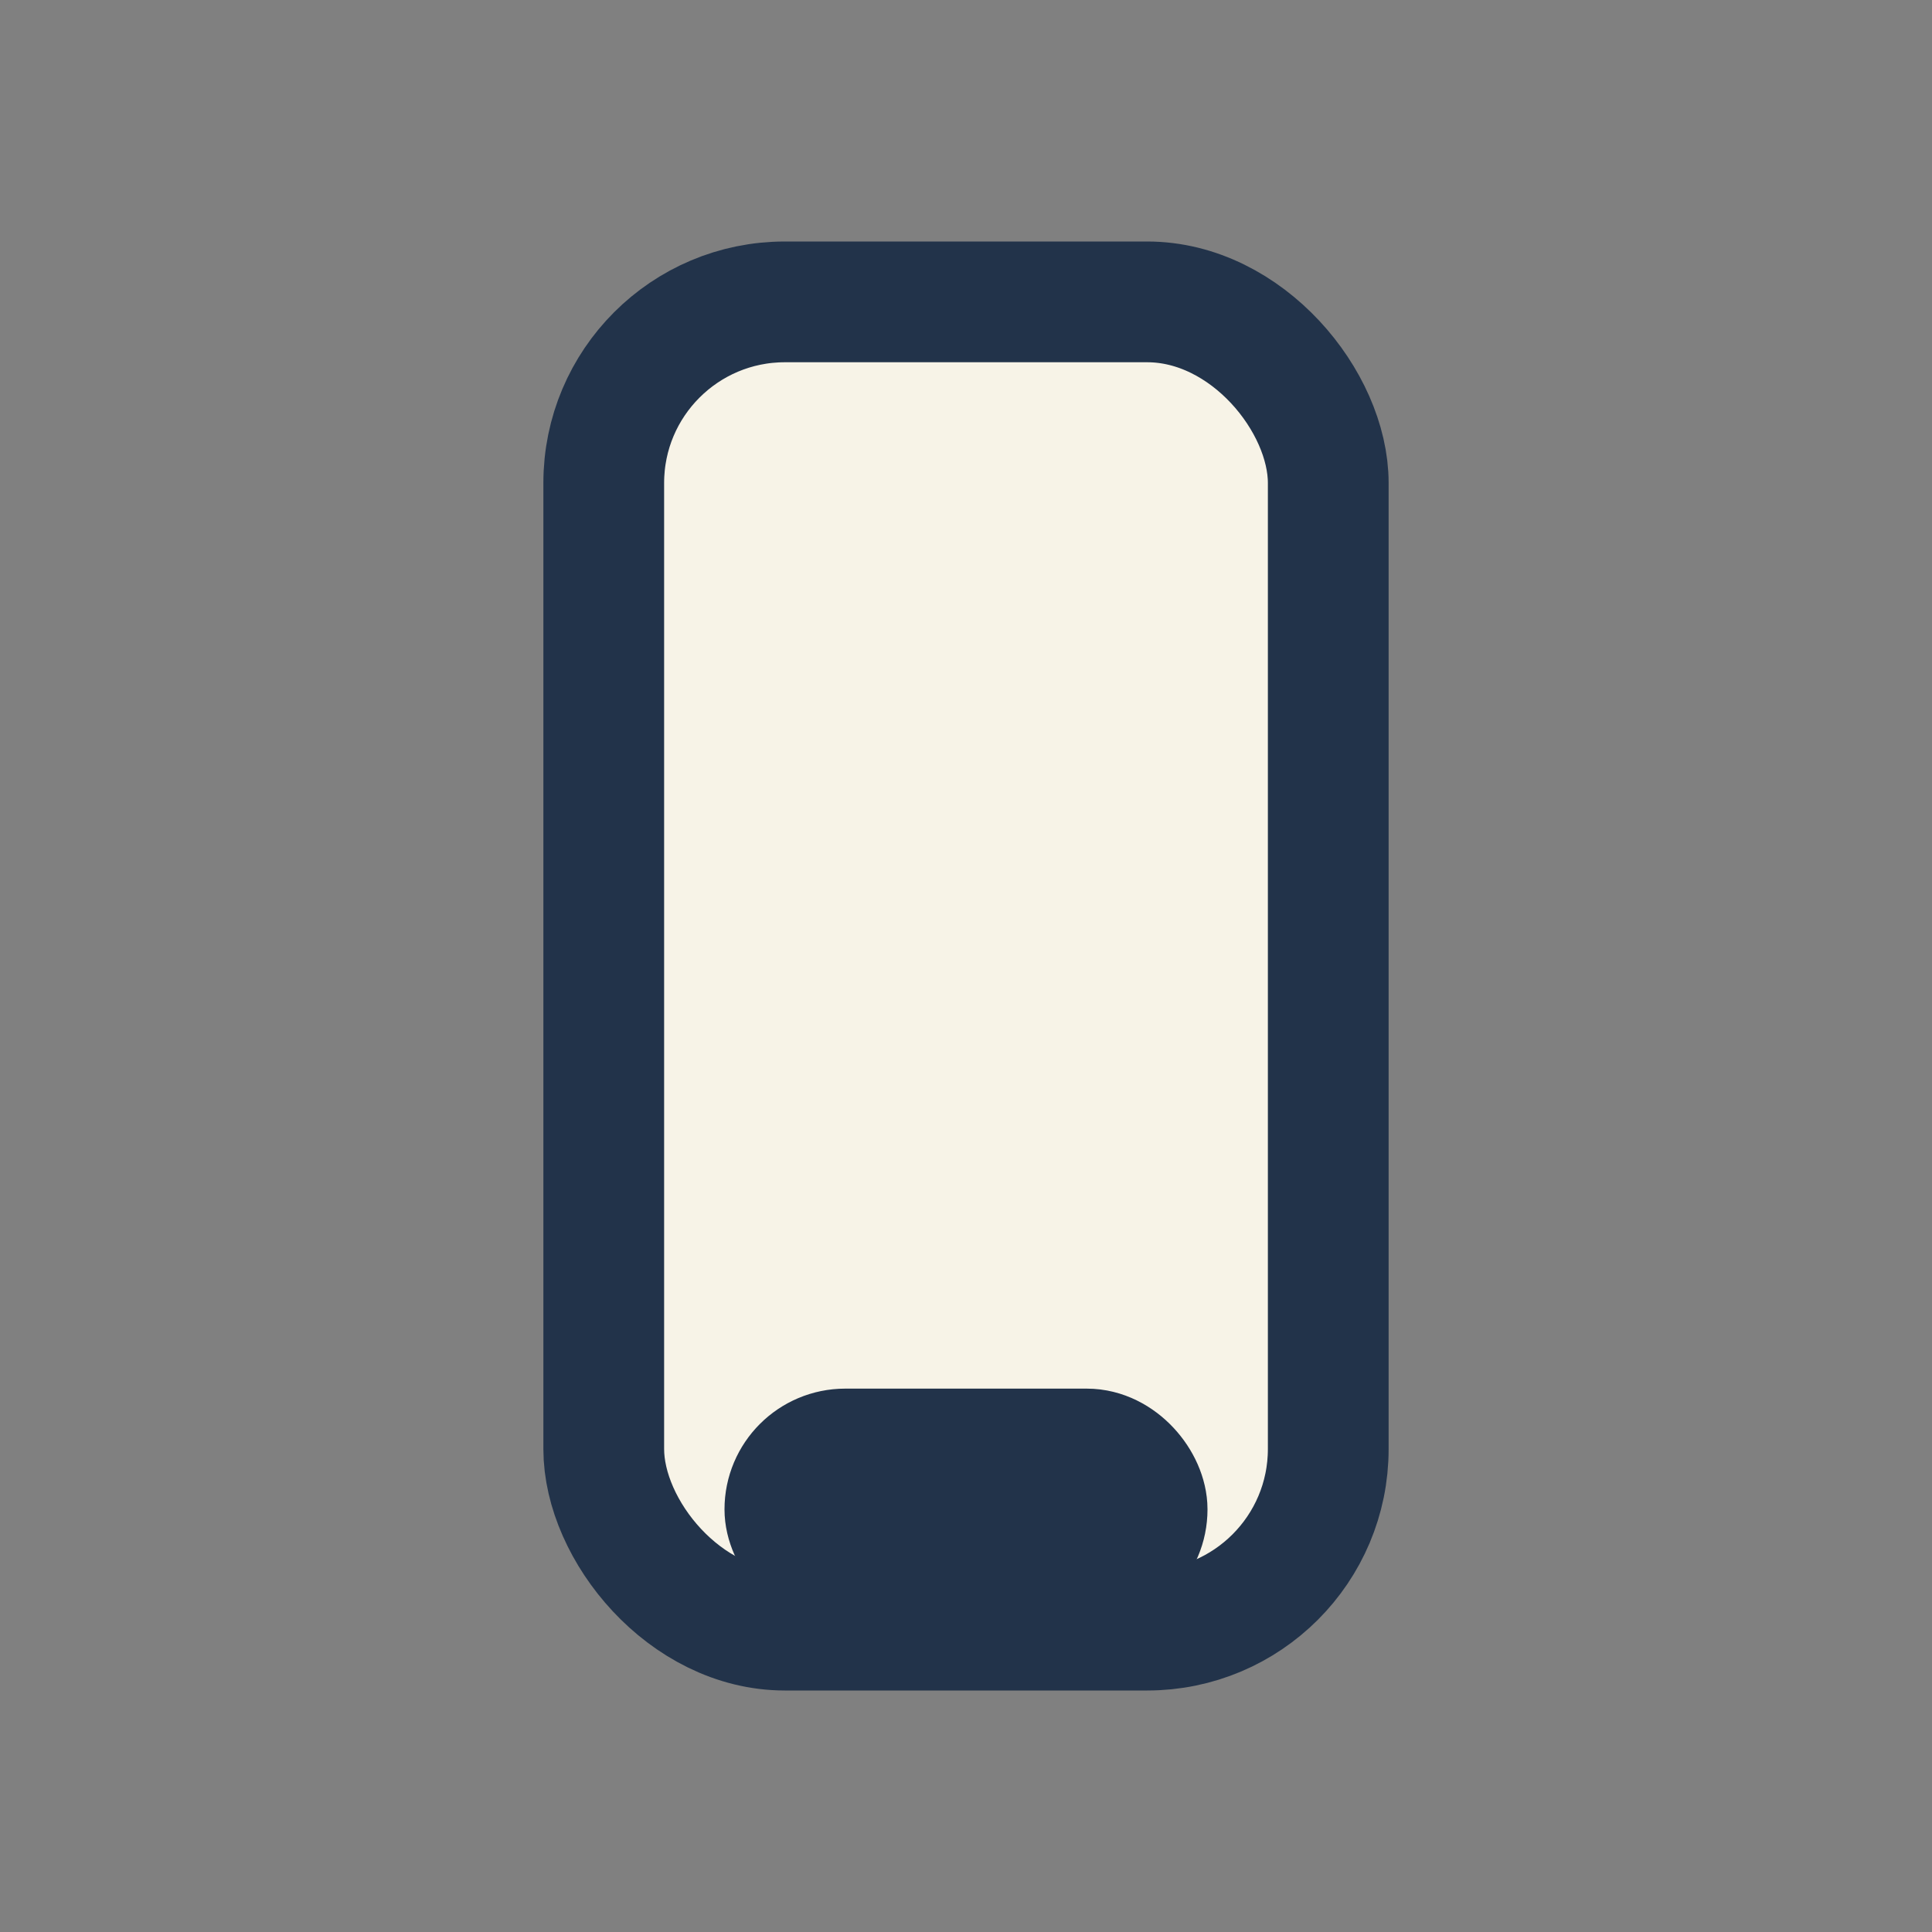
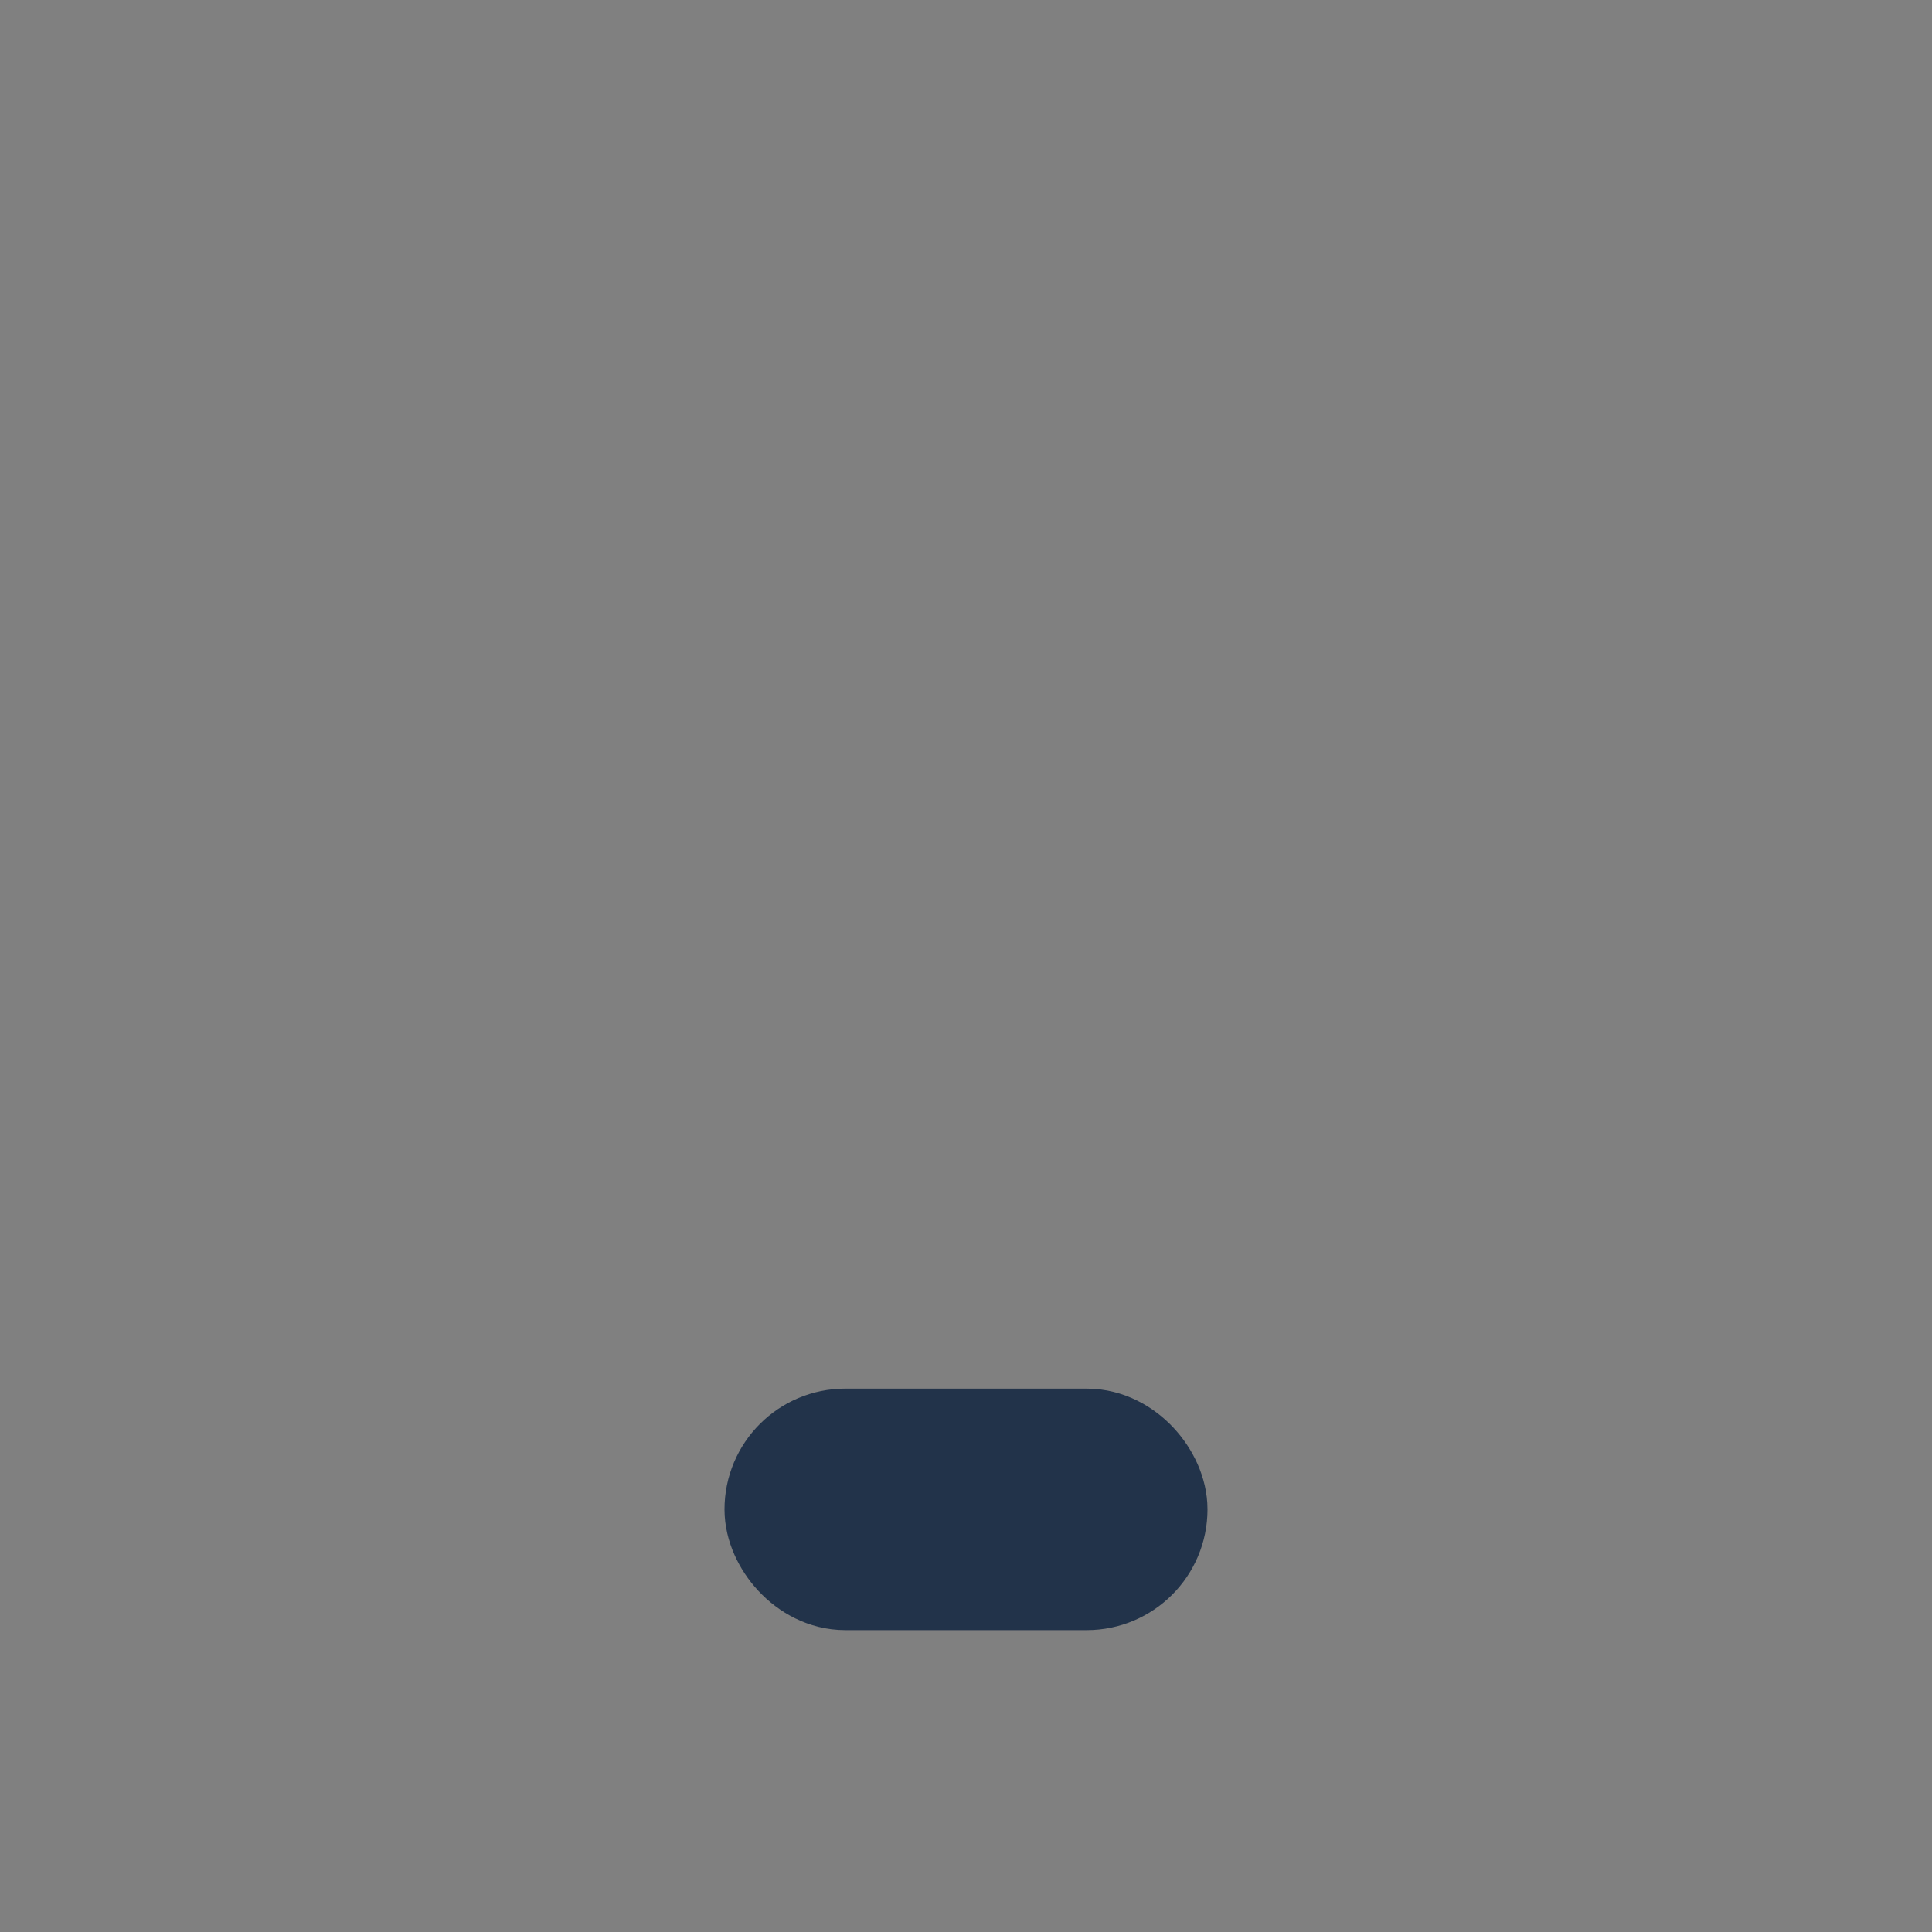
<svg xmlns="http://www.w3.org/2000/svg" width="32" height="32" viewBox="0 0 32 32">
  <rect x="0" y="0" width="32" height="32" fill="#808080" stroke="none" />
  <g stroke="#22334A" stroke-width="2">
-     <rect x="10" y="5" width="12" height="22" rx="3" fill="#F7F3E7" />
    <rect x="13" y="24" width="6" height="2" rx="1" fill="#BEA75D" />
  </g>
</svg>